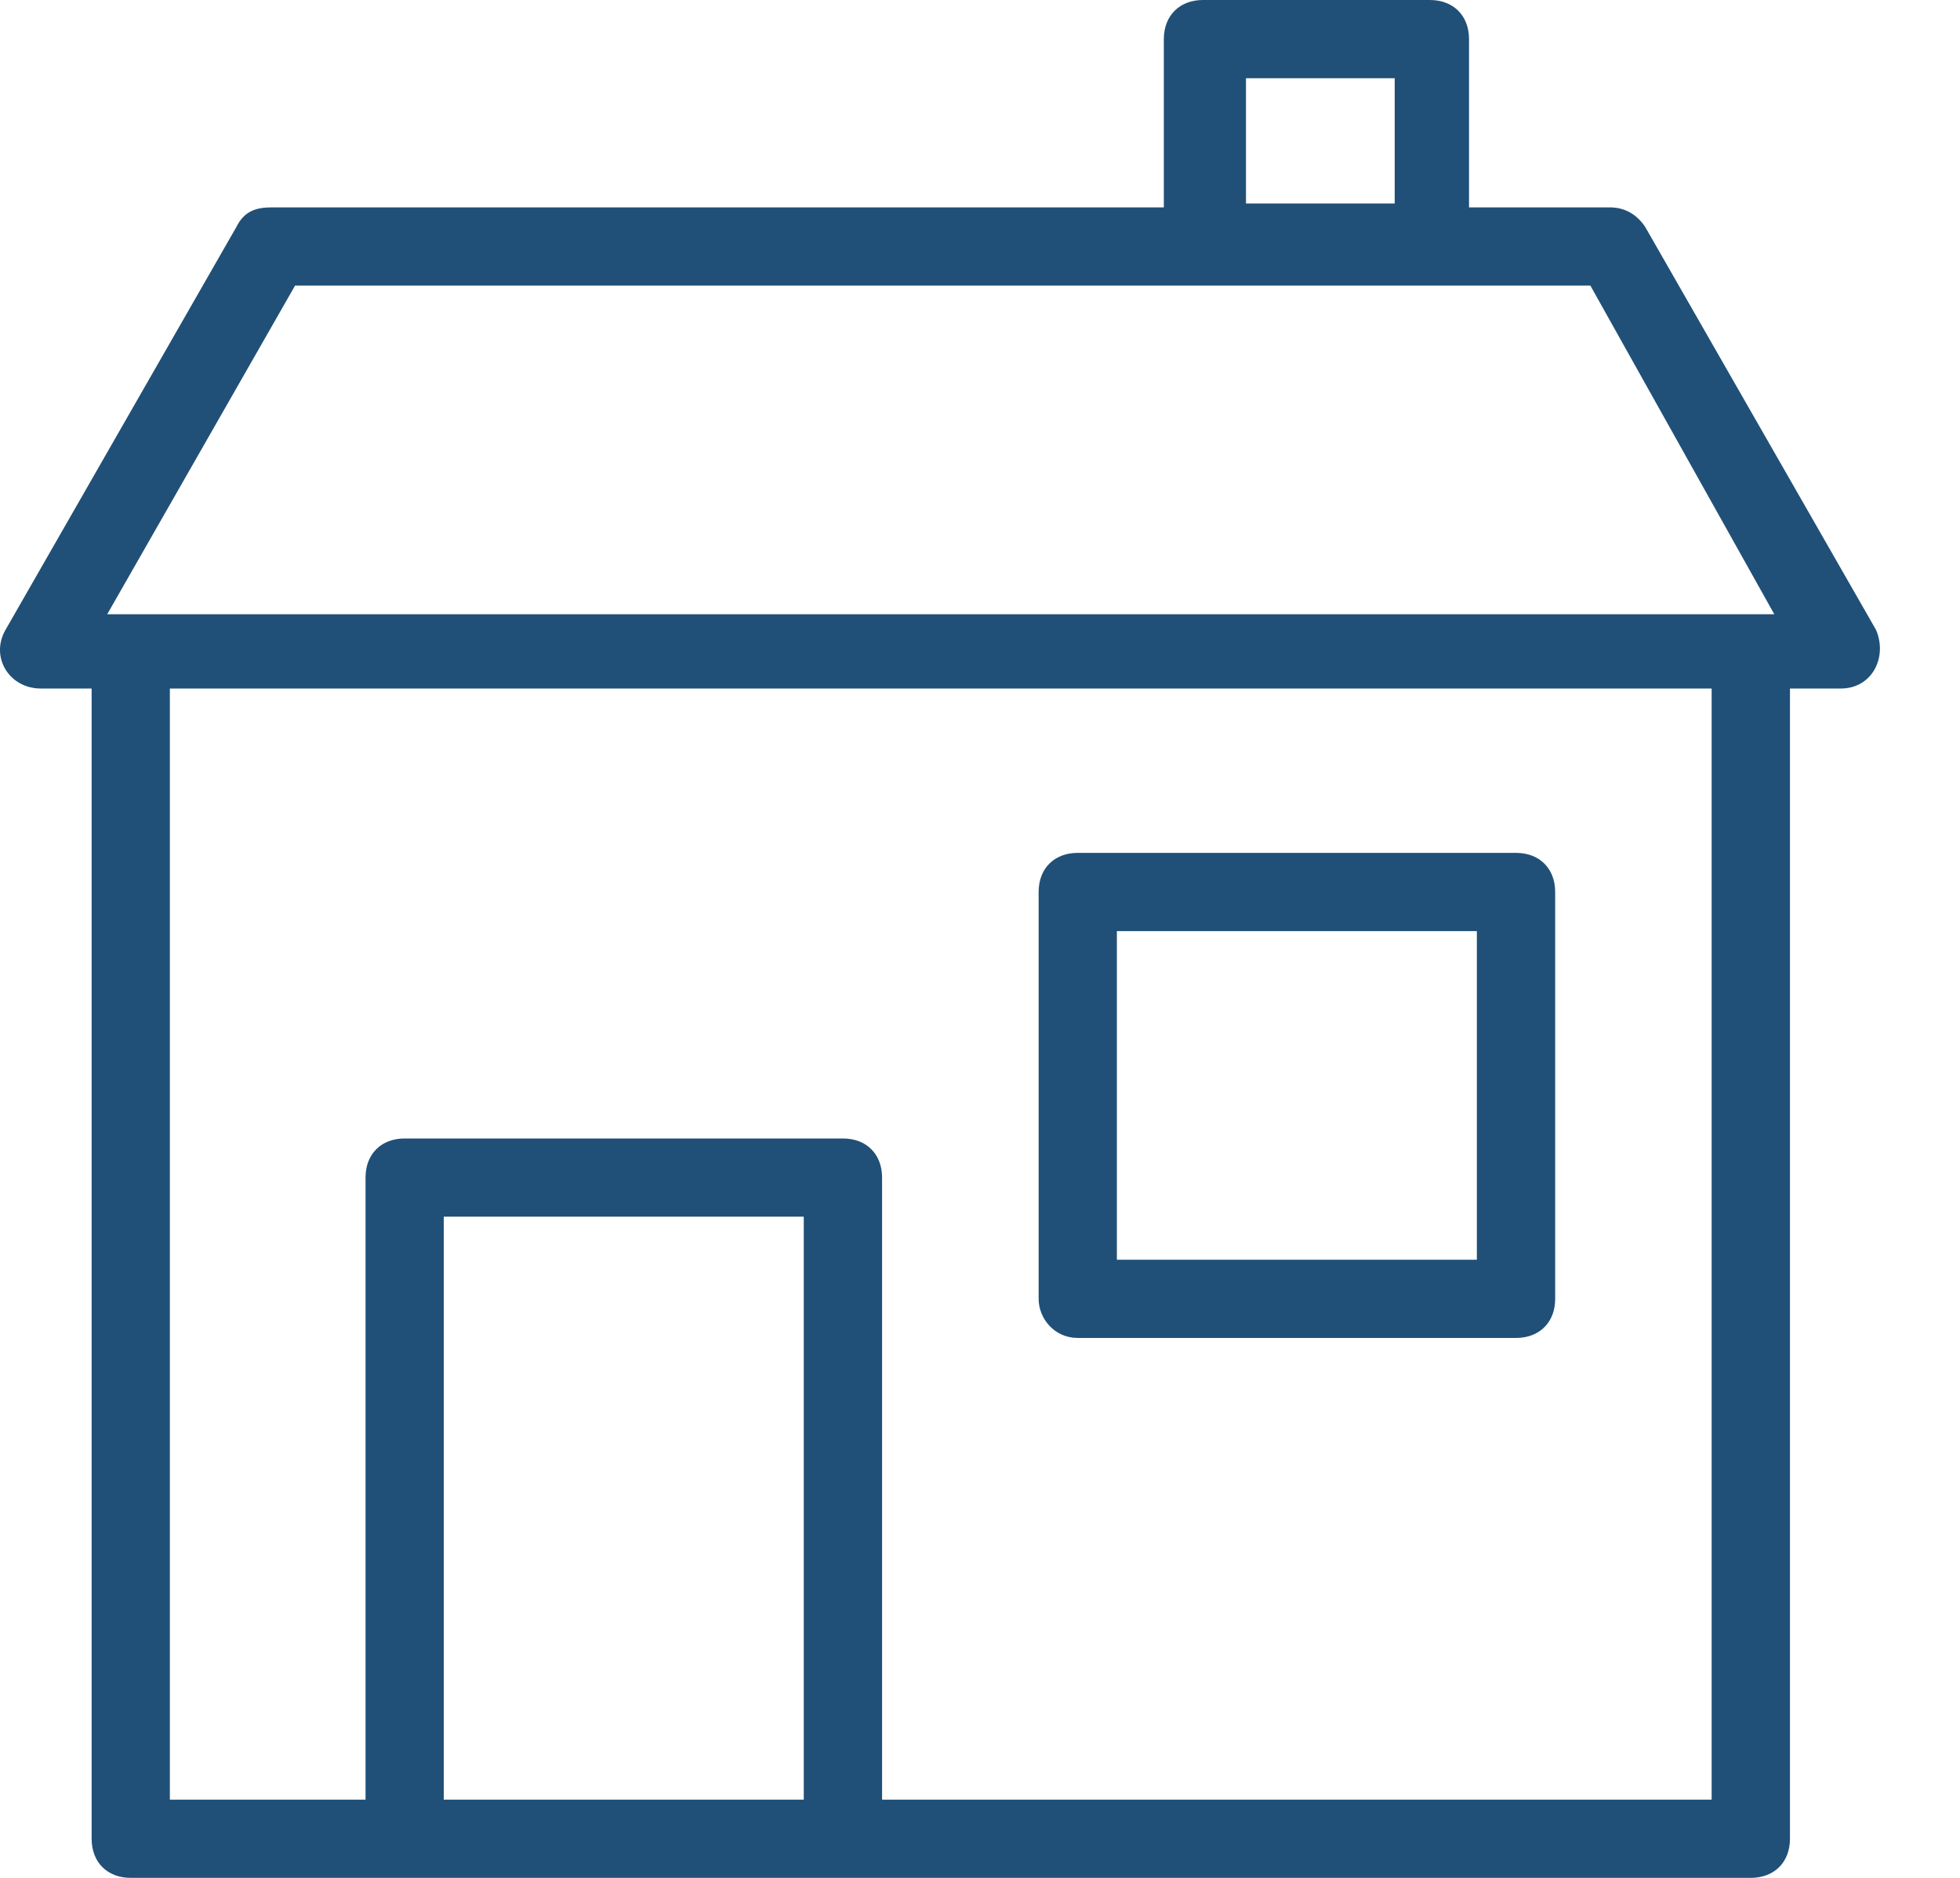
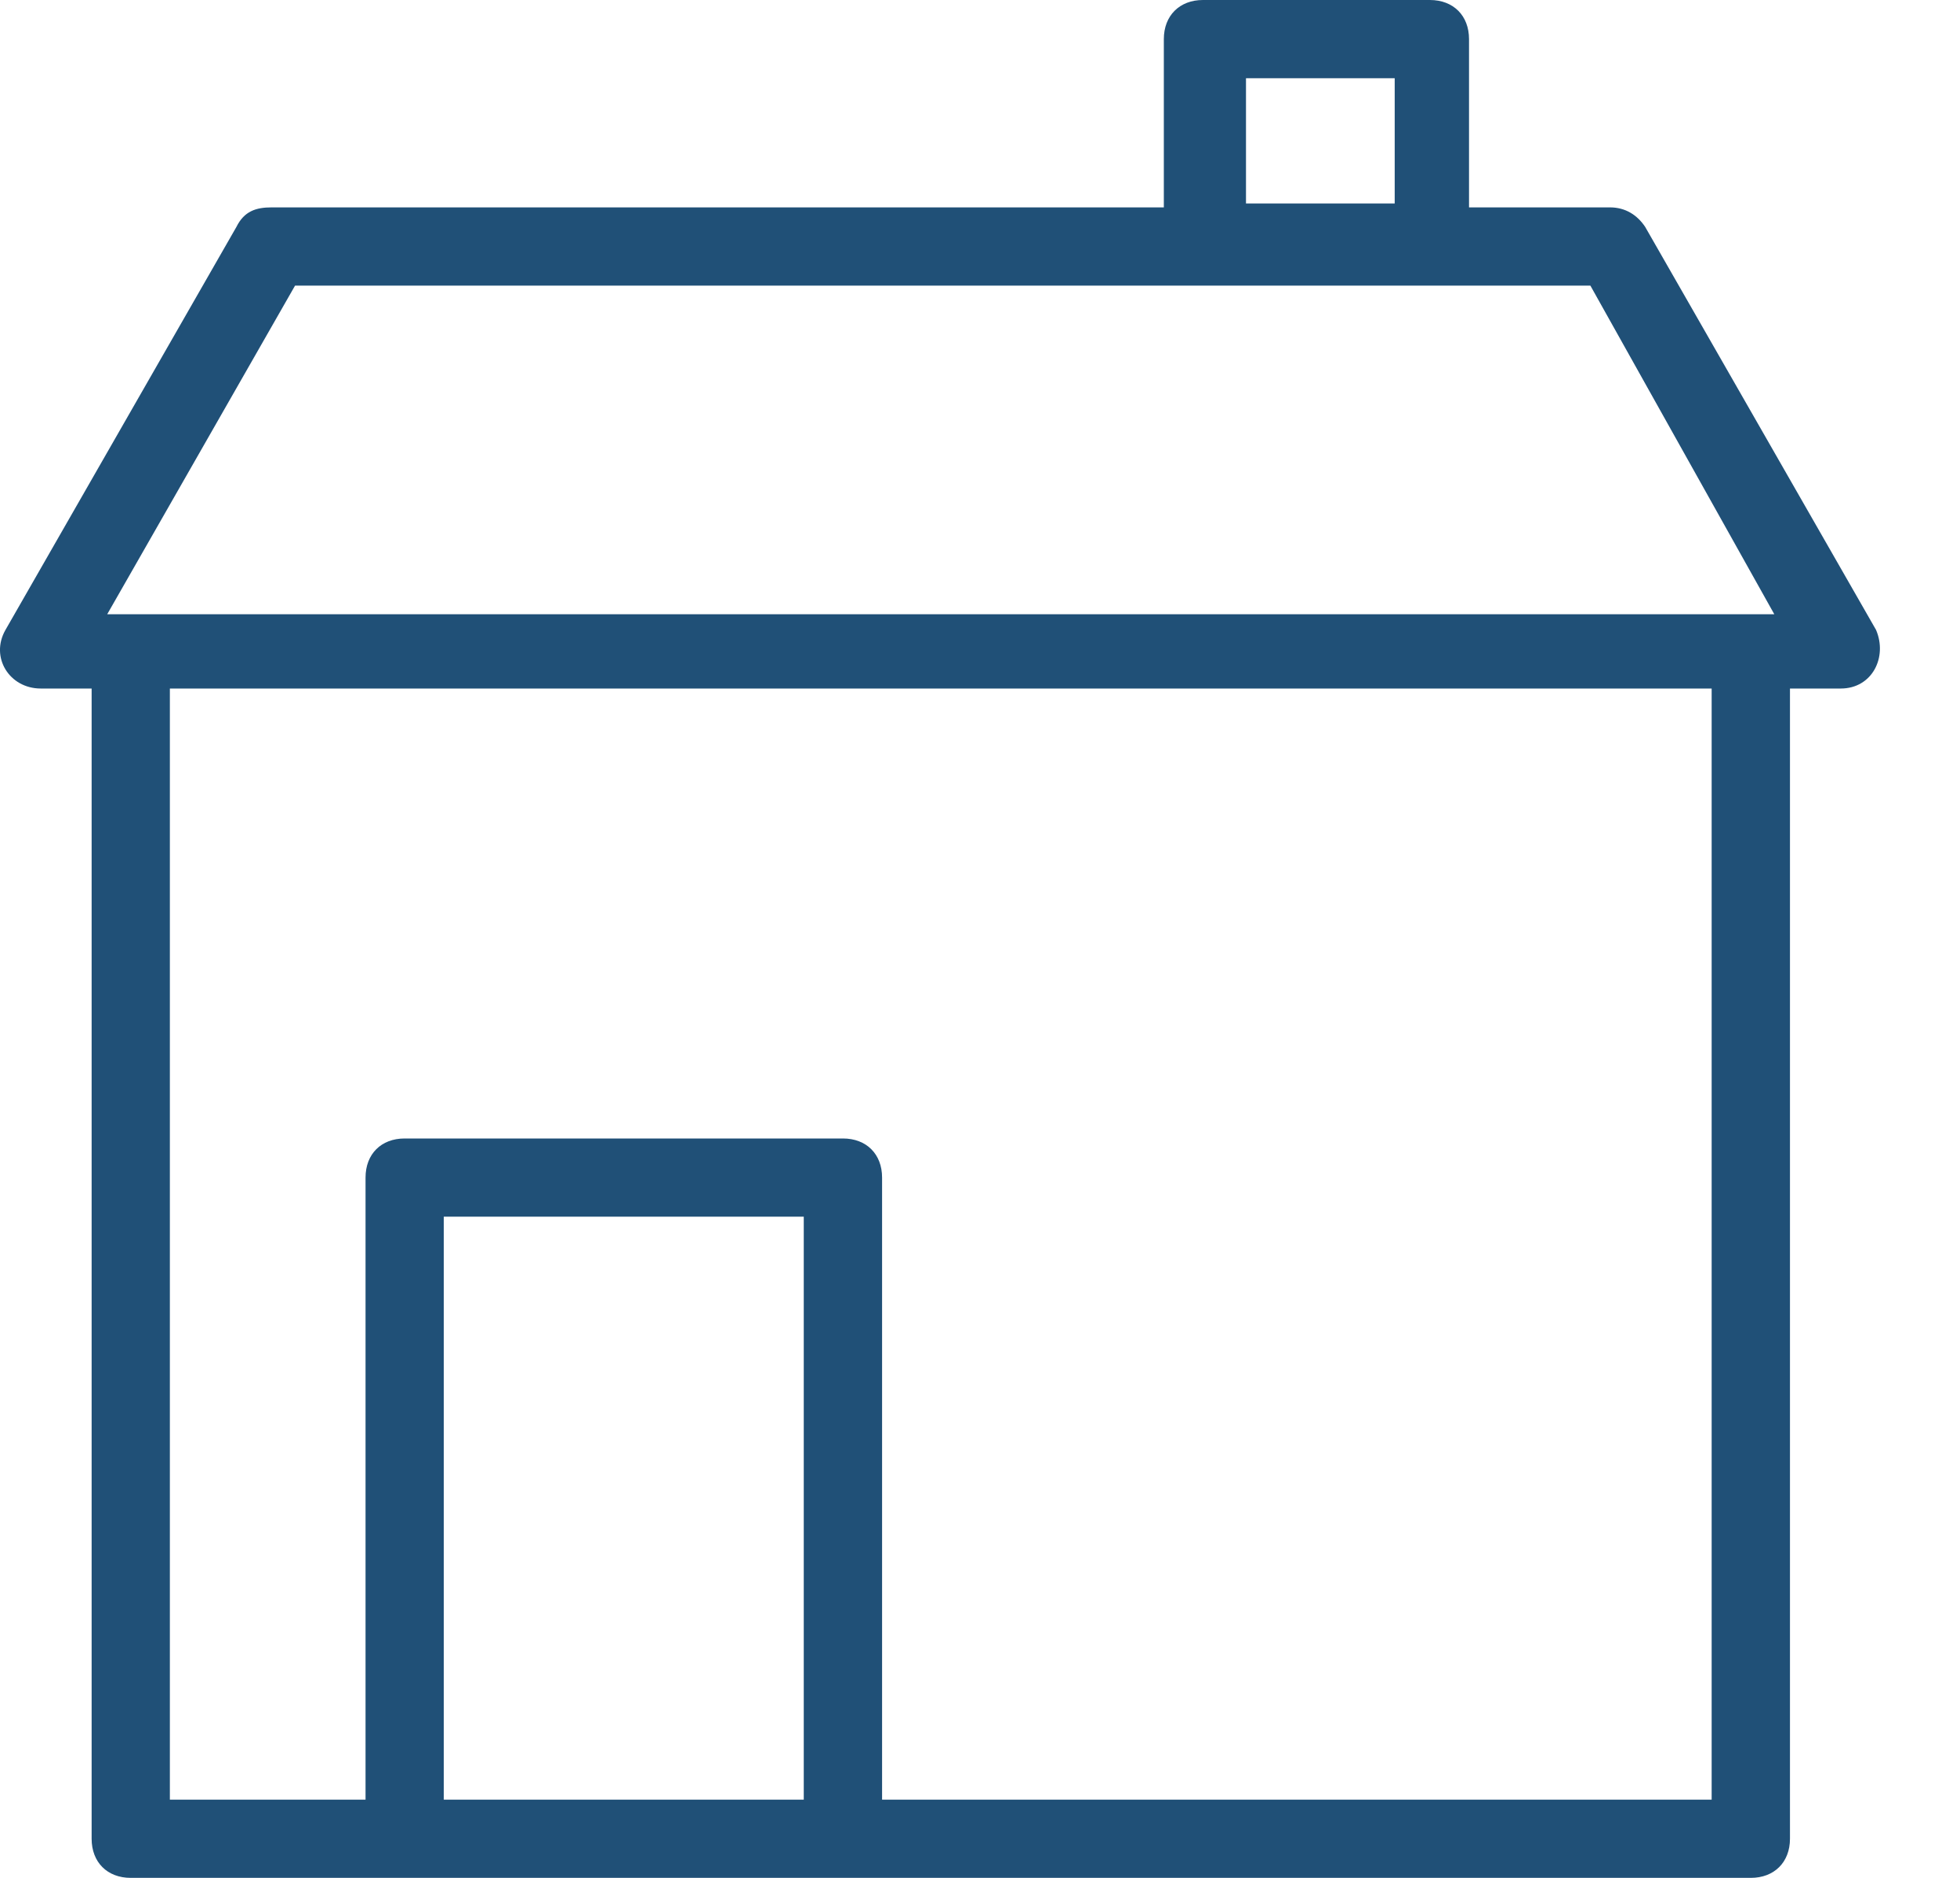
<svg xmlns="http://www.w3.org/2000/svg" width="24" height="23" viewBox="0 0 24 23" fill="none">
-   <path d="M13.197 16.387H18.564C18.851 16.387 19.043 16.196 19.043 15.908V10.925C19.043 10.637 18.851 10.446 18.564 10.446H13.197C12.909 10.446 12.718 10.637 12.718 10.925V15.908C12.718 16.148 12.909 16.387 13.197 16.387ZM13.676 11.404H18.084V15.429H13.676V11.404Z" fill="#205077" />
  <path d="M22.972 7.715L20.145 2.779C20.049 2.635 19.905 2.54 19.713 2.54H17.988V0.479C17.988 0.192 17.797 0 17.509 0H14.73C14.443 0 14.251 0.192 14.251 0.479V2.54H3.326C3.134 2.54 2.99 2.587 2.895 2.779L0.067 7.715C-0.124 8.05 0.115 8.433 0.499 8.433H1.122V22.521C1.122 22.808 1.313 23 1.601 23C15.928 23 7.159 23 21.438 23C21.726 23 21.918 22.808 21.918 22.521V8.433H22.54C22.924 8.433 23.115 8.05 22.972 7.715ZM15.257 0.958H17.078V2.492H15.257V0.958ZM5.434 22.042V14.902H9.842V22.042H5.434ZM20.959 22.042H10.801V14.423C10.801 14.135 10.609 13.944 10.322 13.944H4.955C4.667 13.944 4.476 14.135 4.476 14.423V22.042H2.08V8.433H20.959V22.042ZM3.613 3.498H19.474L21.726 7.523H1.313L3.613 3.498Z" fill="#205077" />
</svg>